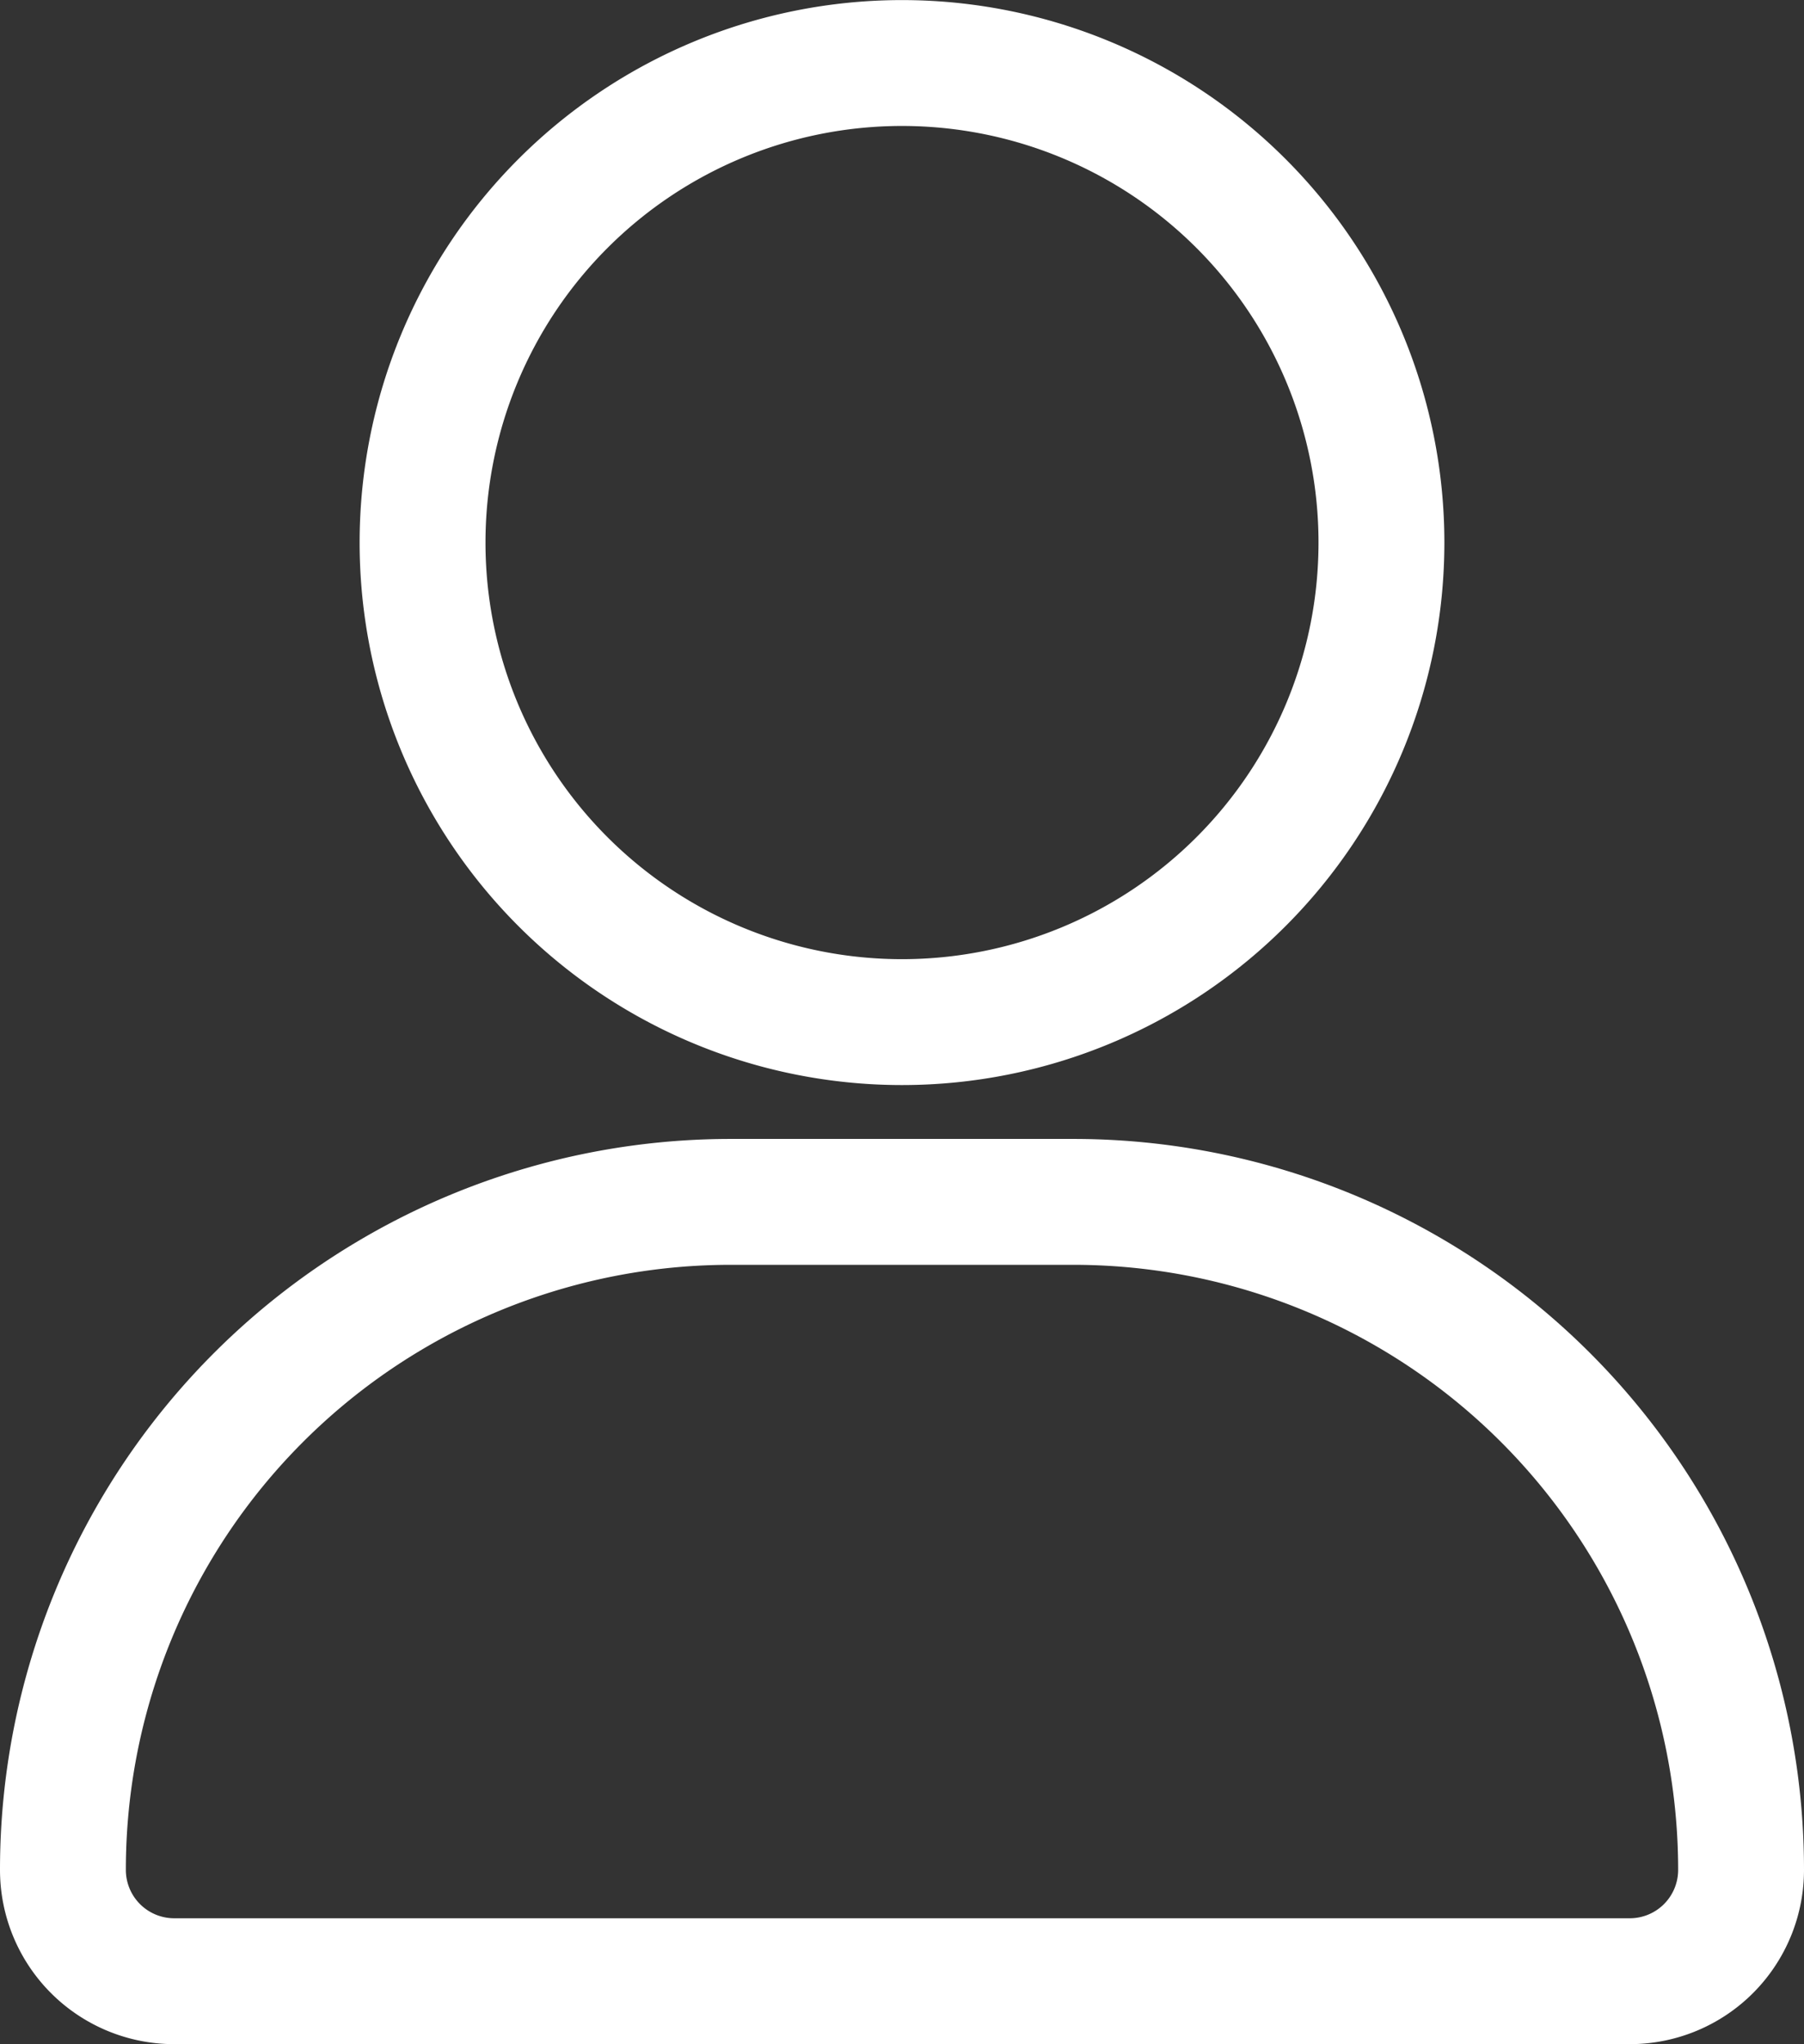
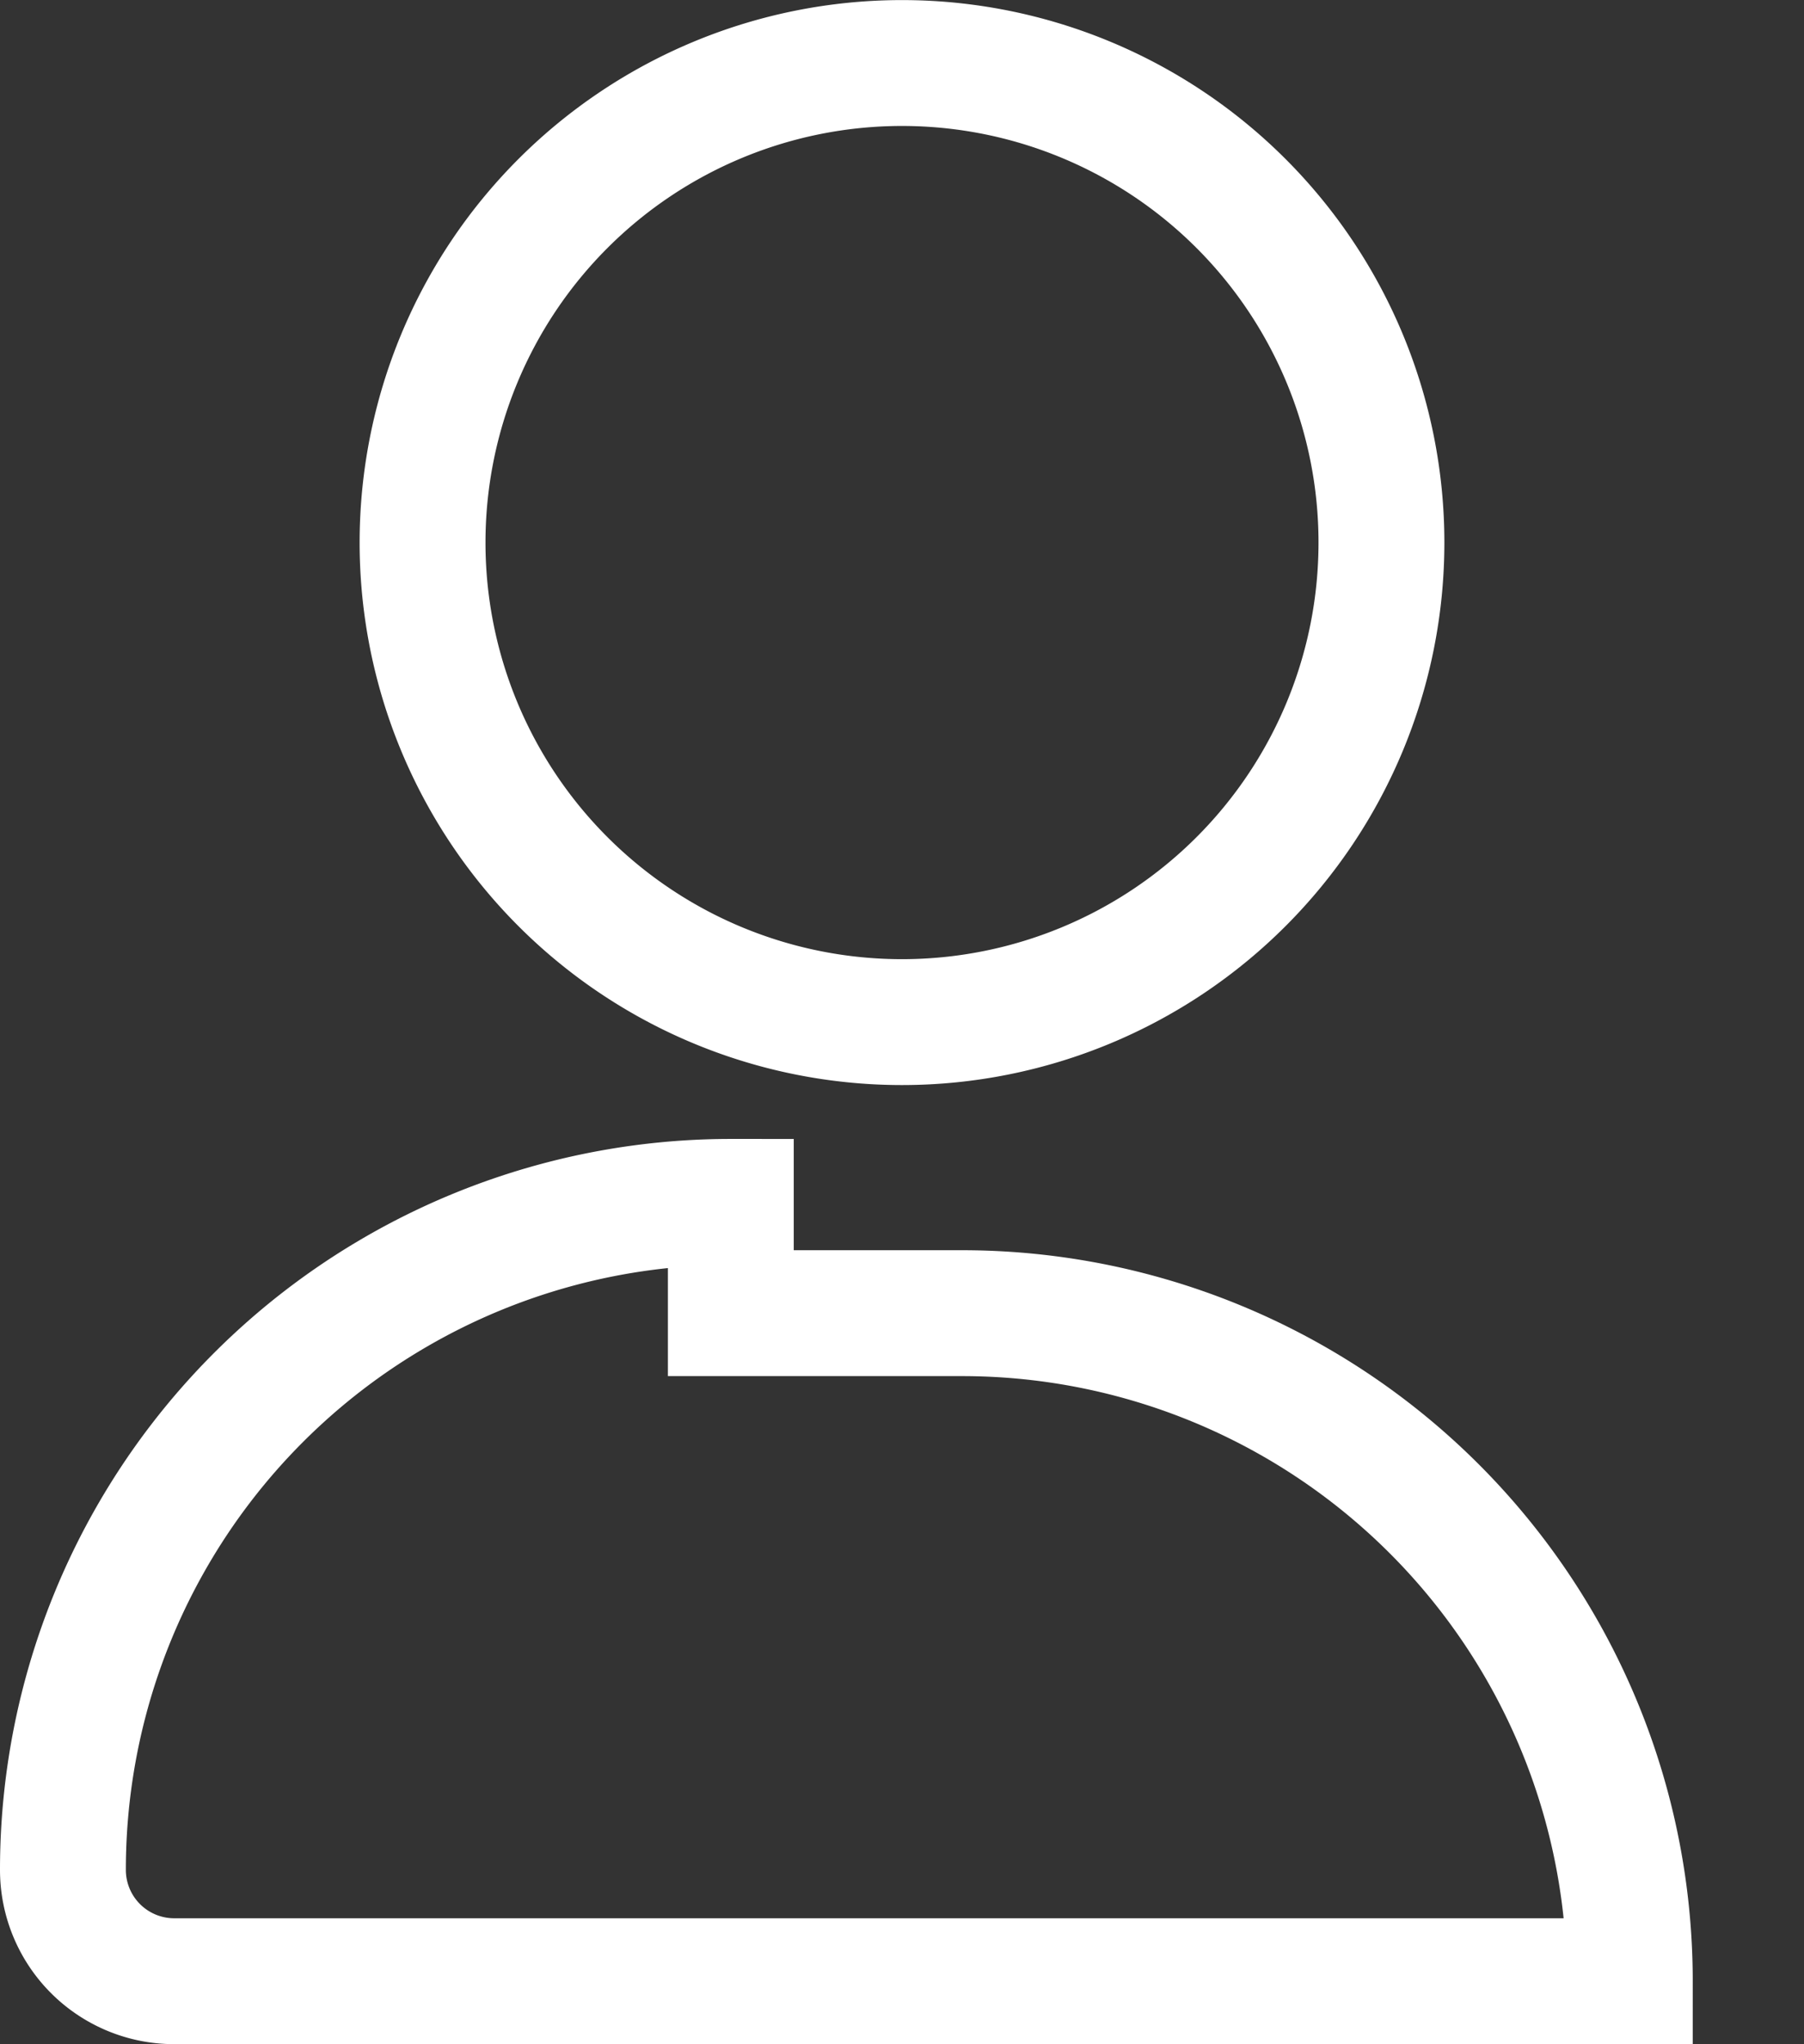
<svg xmlns="http://www.w3.org/2000/svg" width="21.5" height="24.357" viewBox="0 0 21.5 24.357">
  <rect x="0" y="0" width="21.5" height="24.357" fill="#333333" stroke="none" />
-   <path id="Icon_fa-solid-user" data-name="Icon fa-solid-user" d="M10,11.429A5.714,5.714,0,1,0,4.286,5.714,5.714,5.714,0,0,0,10,11.429ZM7.96,13.571A7.958,7.958,0,0,0,0,21.531a1.326,1.326,0,0,0,1.326,1.326H18.674A1.326,1.326,0,0,0,20,21.531a7.958,7.958,0,0,0-7.96-7.96H7.96Z" transform="translate(0.75 0.75)" fill="none" stroke="#fff" stroke-width="1.5" />
+   <path id="Icon_fa-solid-user" data-name="Icon fa-solid-user" d="M10,11.429A5.714,5.714,0,1,0,4.286,5.714,5.714,5.714,0,0,0,10,11.429ZM7.96,13.571A7.958,7.958,0,0,0,0,21.531a1.326,1.326,0,0,0,1.326,1.326H18.674a7.958,7.958,0,0,0-7.96-7.96H7.96Z" transform="translate(0.75 0.75)" fill="none" stroke="#fff" stroke-width="1.5" />
</svg>